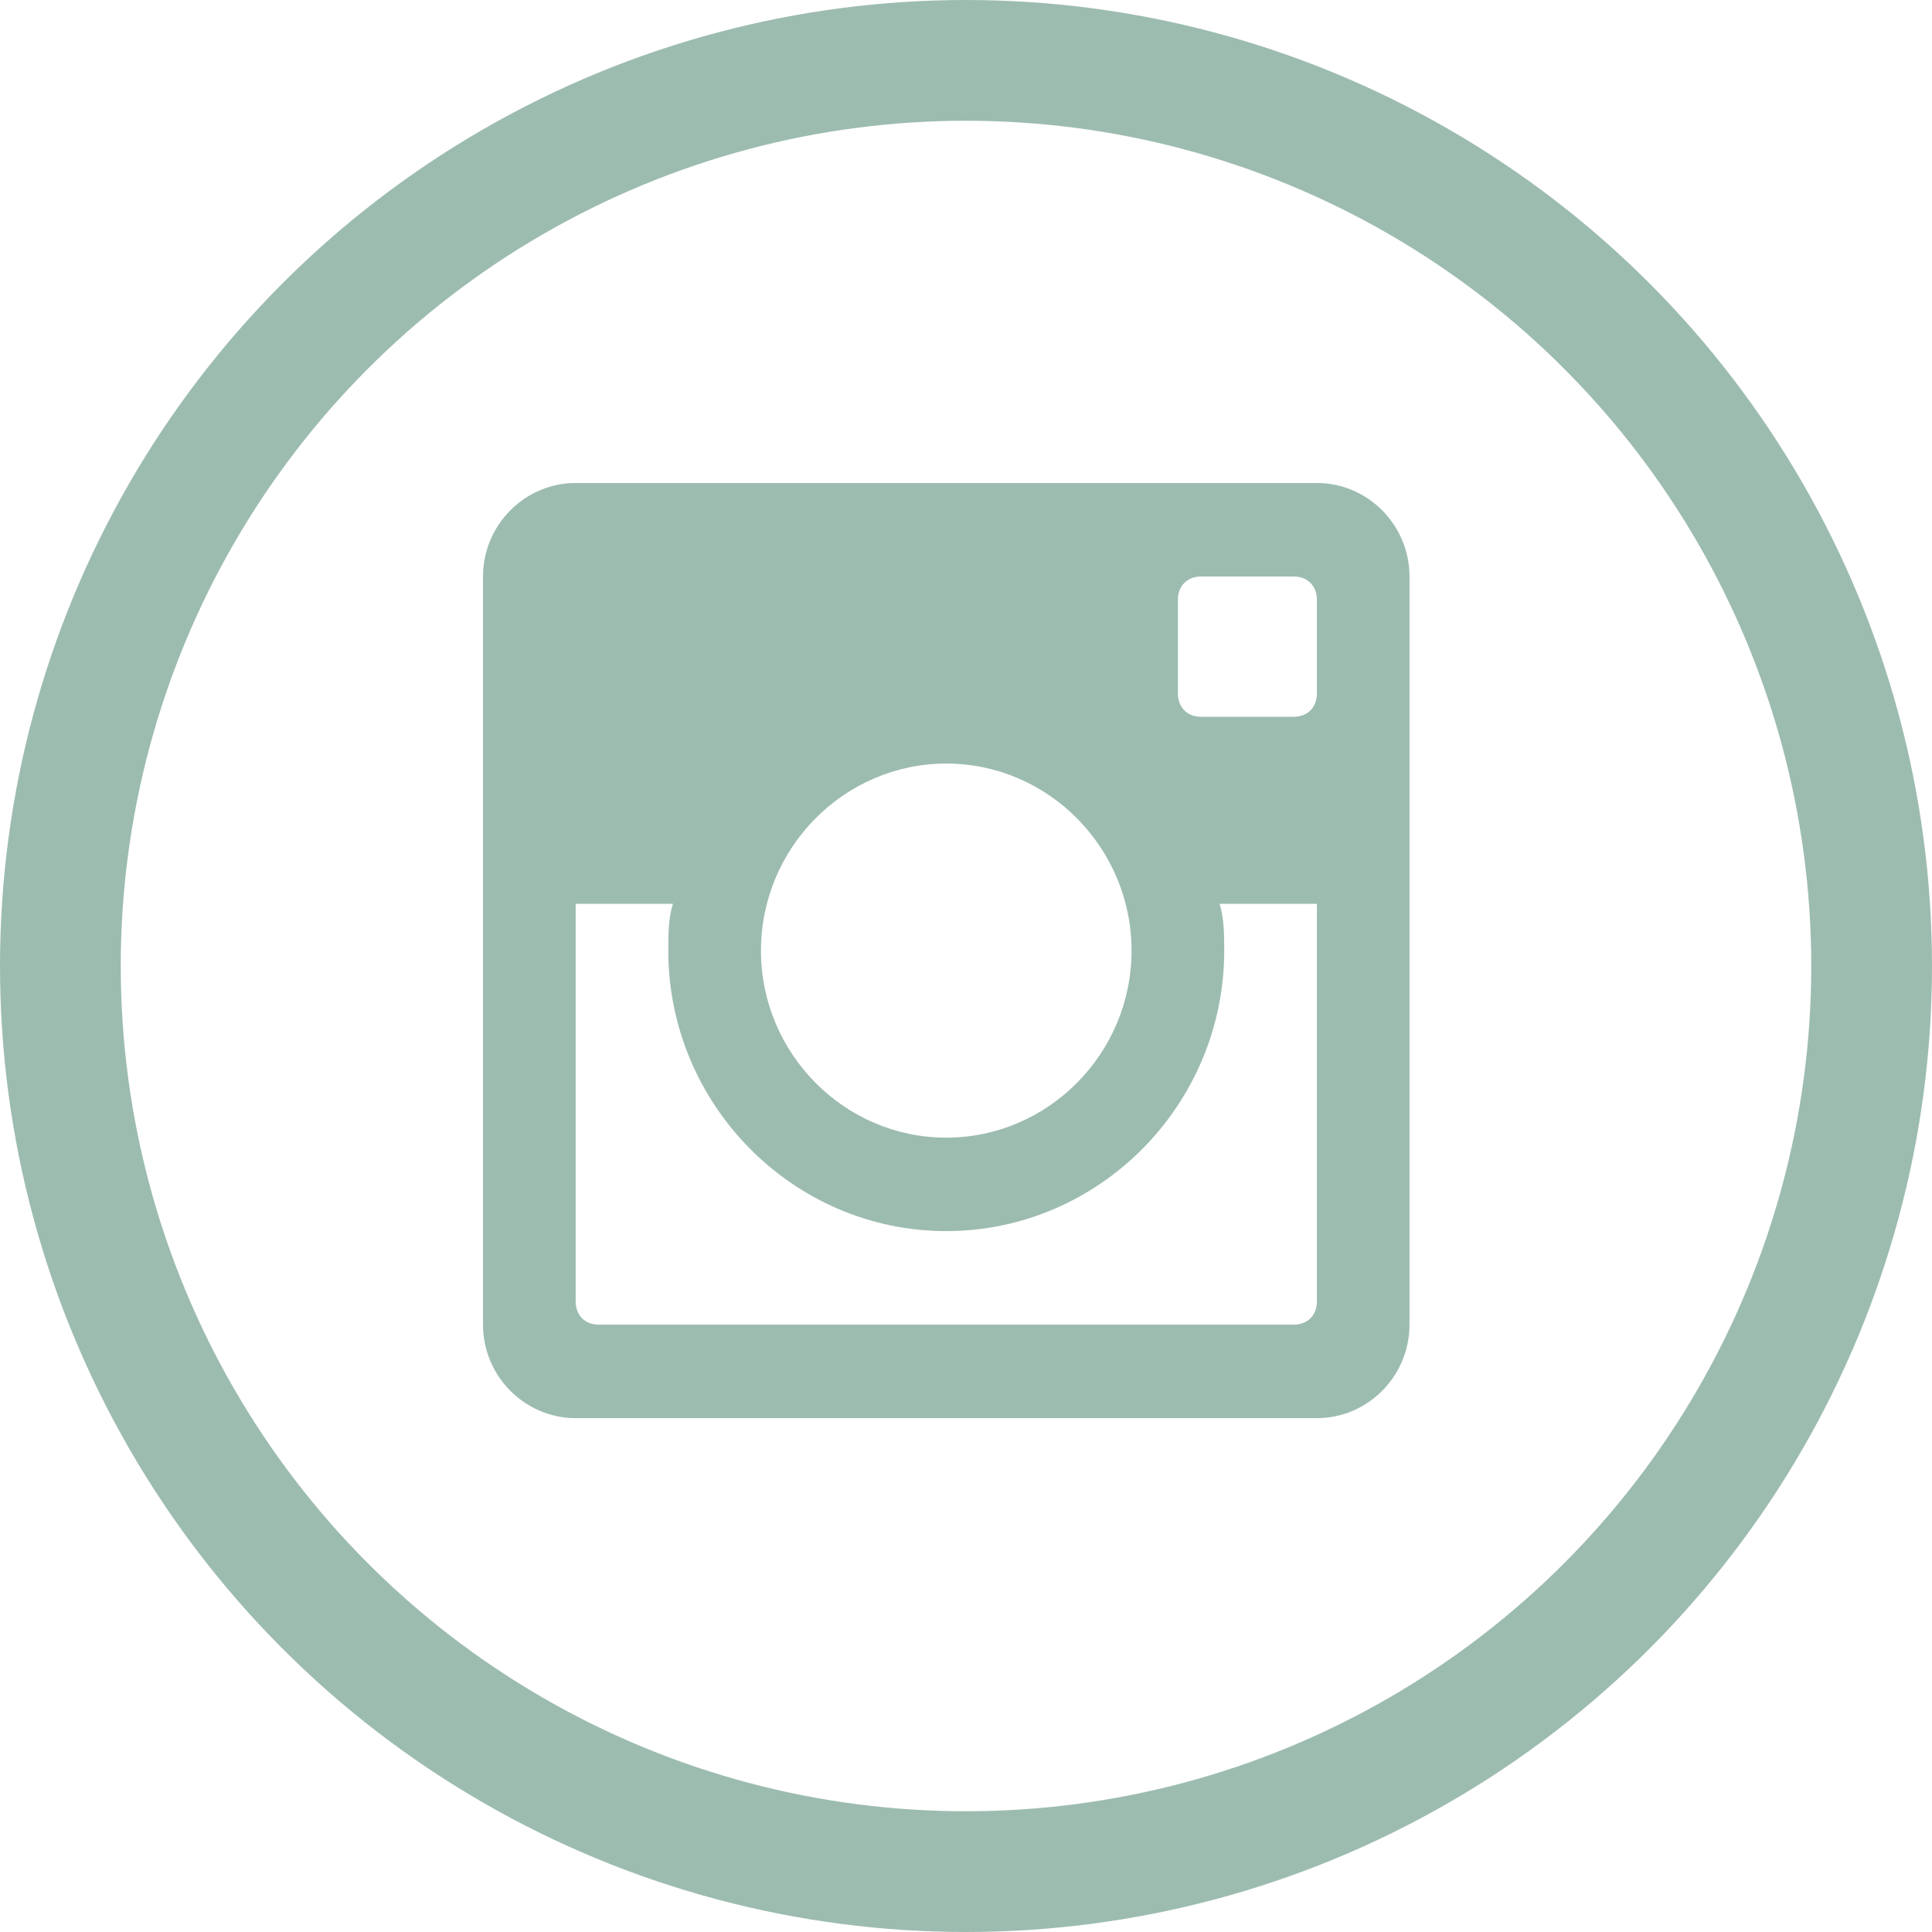
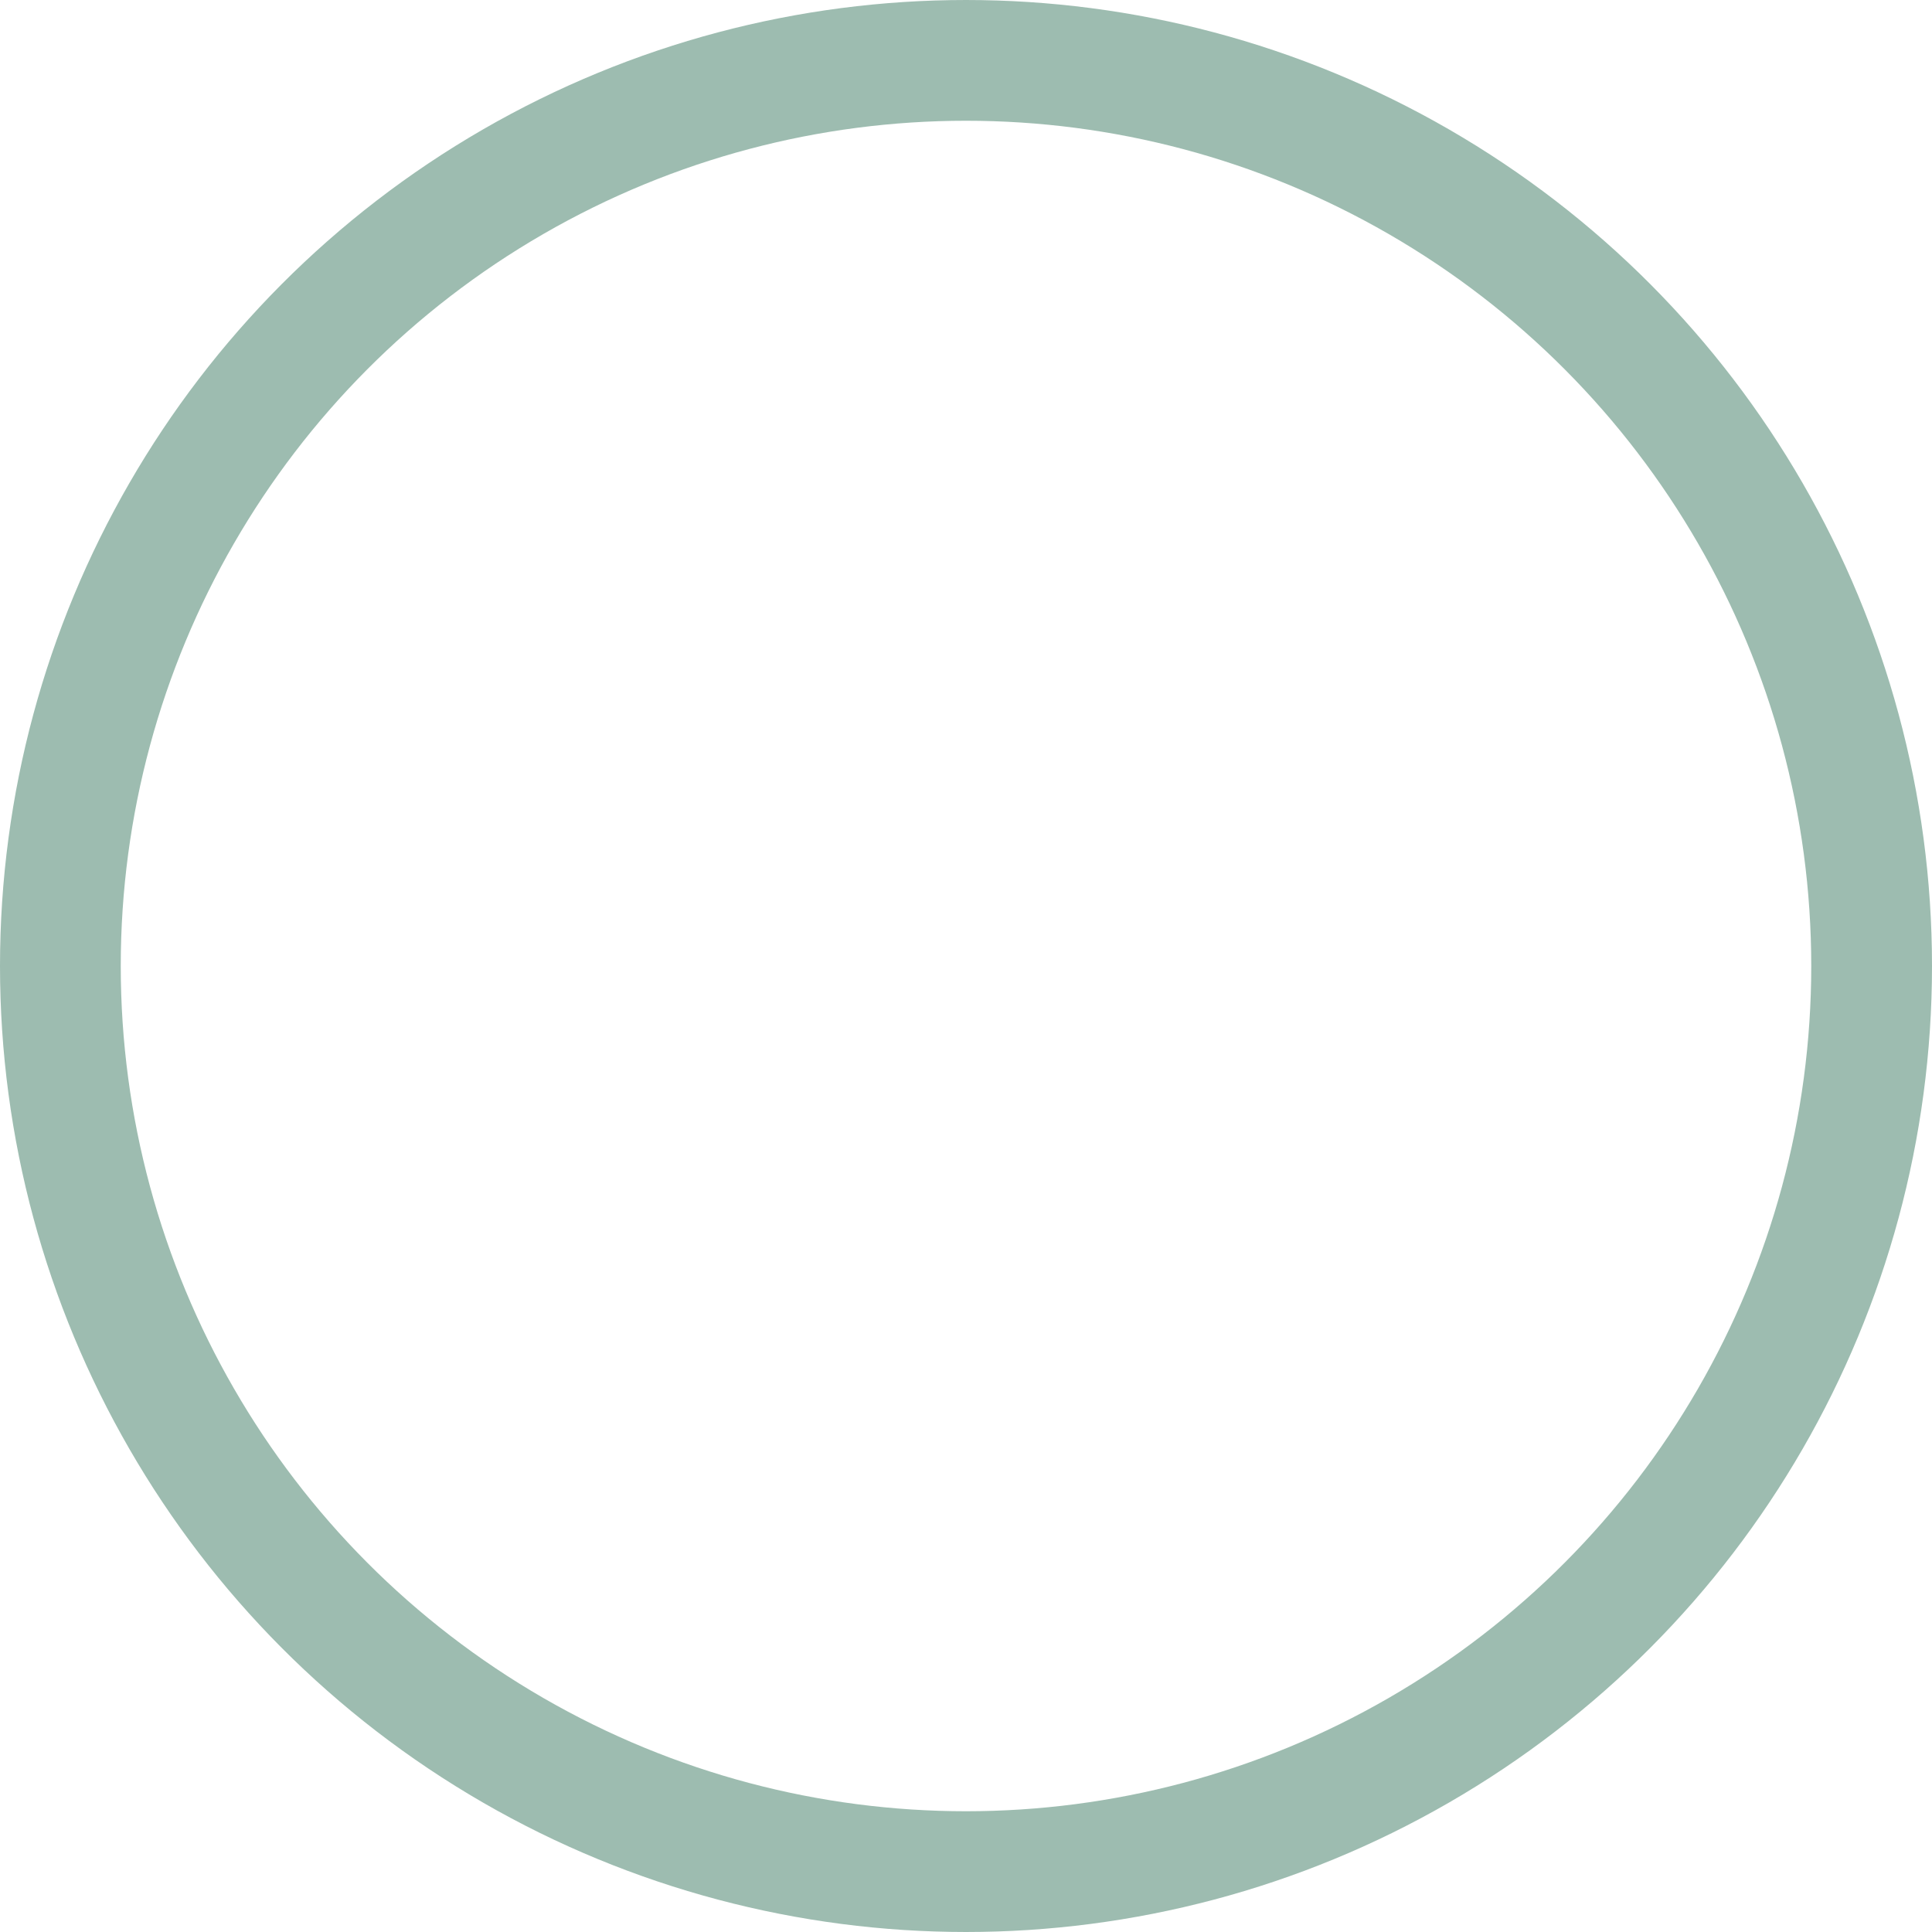
<svg xmlns="http://www.w3.org/2000/svg" width="32px" height="32px" viewBox="0 0 32 32" version="1.1">
  <title>Group 2 Copy</title>
  <desc>Created with Sketch.</desc>
  <g id="Symbols" stroke="none" stroke-width="1" fill="none" fill-rule="evenodd">
    <g id="footer" transform="translate(-191, -139)">
      <g id="Group-2-Copy" transform="translate(191.084, 140)">
        <g id="instagram" transform="translate(0.916, 0)">
          <circle id="Oval-Copy" stroke="#9DBCB0" stroke-width="2" cx="15" cy="15" r="15" />
-           <path d="M20.812,10.485 C20.812,10.717 20.658,10.872 20.428,10.872 L18.893,10.872 C18.663,10.872 18.51,10.717 18.51,10.485 L18.51,8.936 C18.51,8.704 18.663,8.549 18.893,8.549 L20.428,8.549 C20.658,8.549 20.812,8.704 20.812,8.936 L20.812,10.485 Z M8.918,20.94 C8.688,20.94 8.535,20.786 8.535,20.553 L8.535,13.97 L10.146,13.97 C10.069,14.203 10.069,14.512 10.069,14.745 C10.069,17.3 12.141,19.391 14.673,19.391 C17.205,19.391 19.277,17.3 19.277,14.745 C19.277,14.512 19.277,14.203 19.2,13.97 L20.812,13.97 L20.812,20.553 C20.812,20.786 20.658,20.94 20.428,20.94 L8.918,20.94 Z M14.673,11.647 C16.361,11.647 17.742,13.041 17.742,14.745 C17.742,16.449 16.361,17.843 14.673,17.843 C12.985,17.843 11.604,16.449 11.604,14.745 C11.604,13.041 12.985,11.647 14.673,11.647 L14.673,11.647 Z M20.812,7 L8.535,7 C7.691,7 7,7.697 7,8.549 L7,20.94 C7,21.792 7.691,22.489 8.535,22.489 L20.812,22.489 C21.656,22.489 22.346,21.792 22.346,20.94 L22.346,8.549 C22.346,7.697 21.656,7 20.812,7 L20.812,7 Z" id="Page-1" fill="#9DBCB0" fill-rule="evenodd" />
        </g>
      </g>
    </g>
  </g>
</svg>